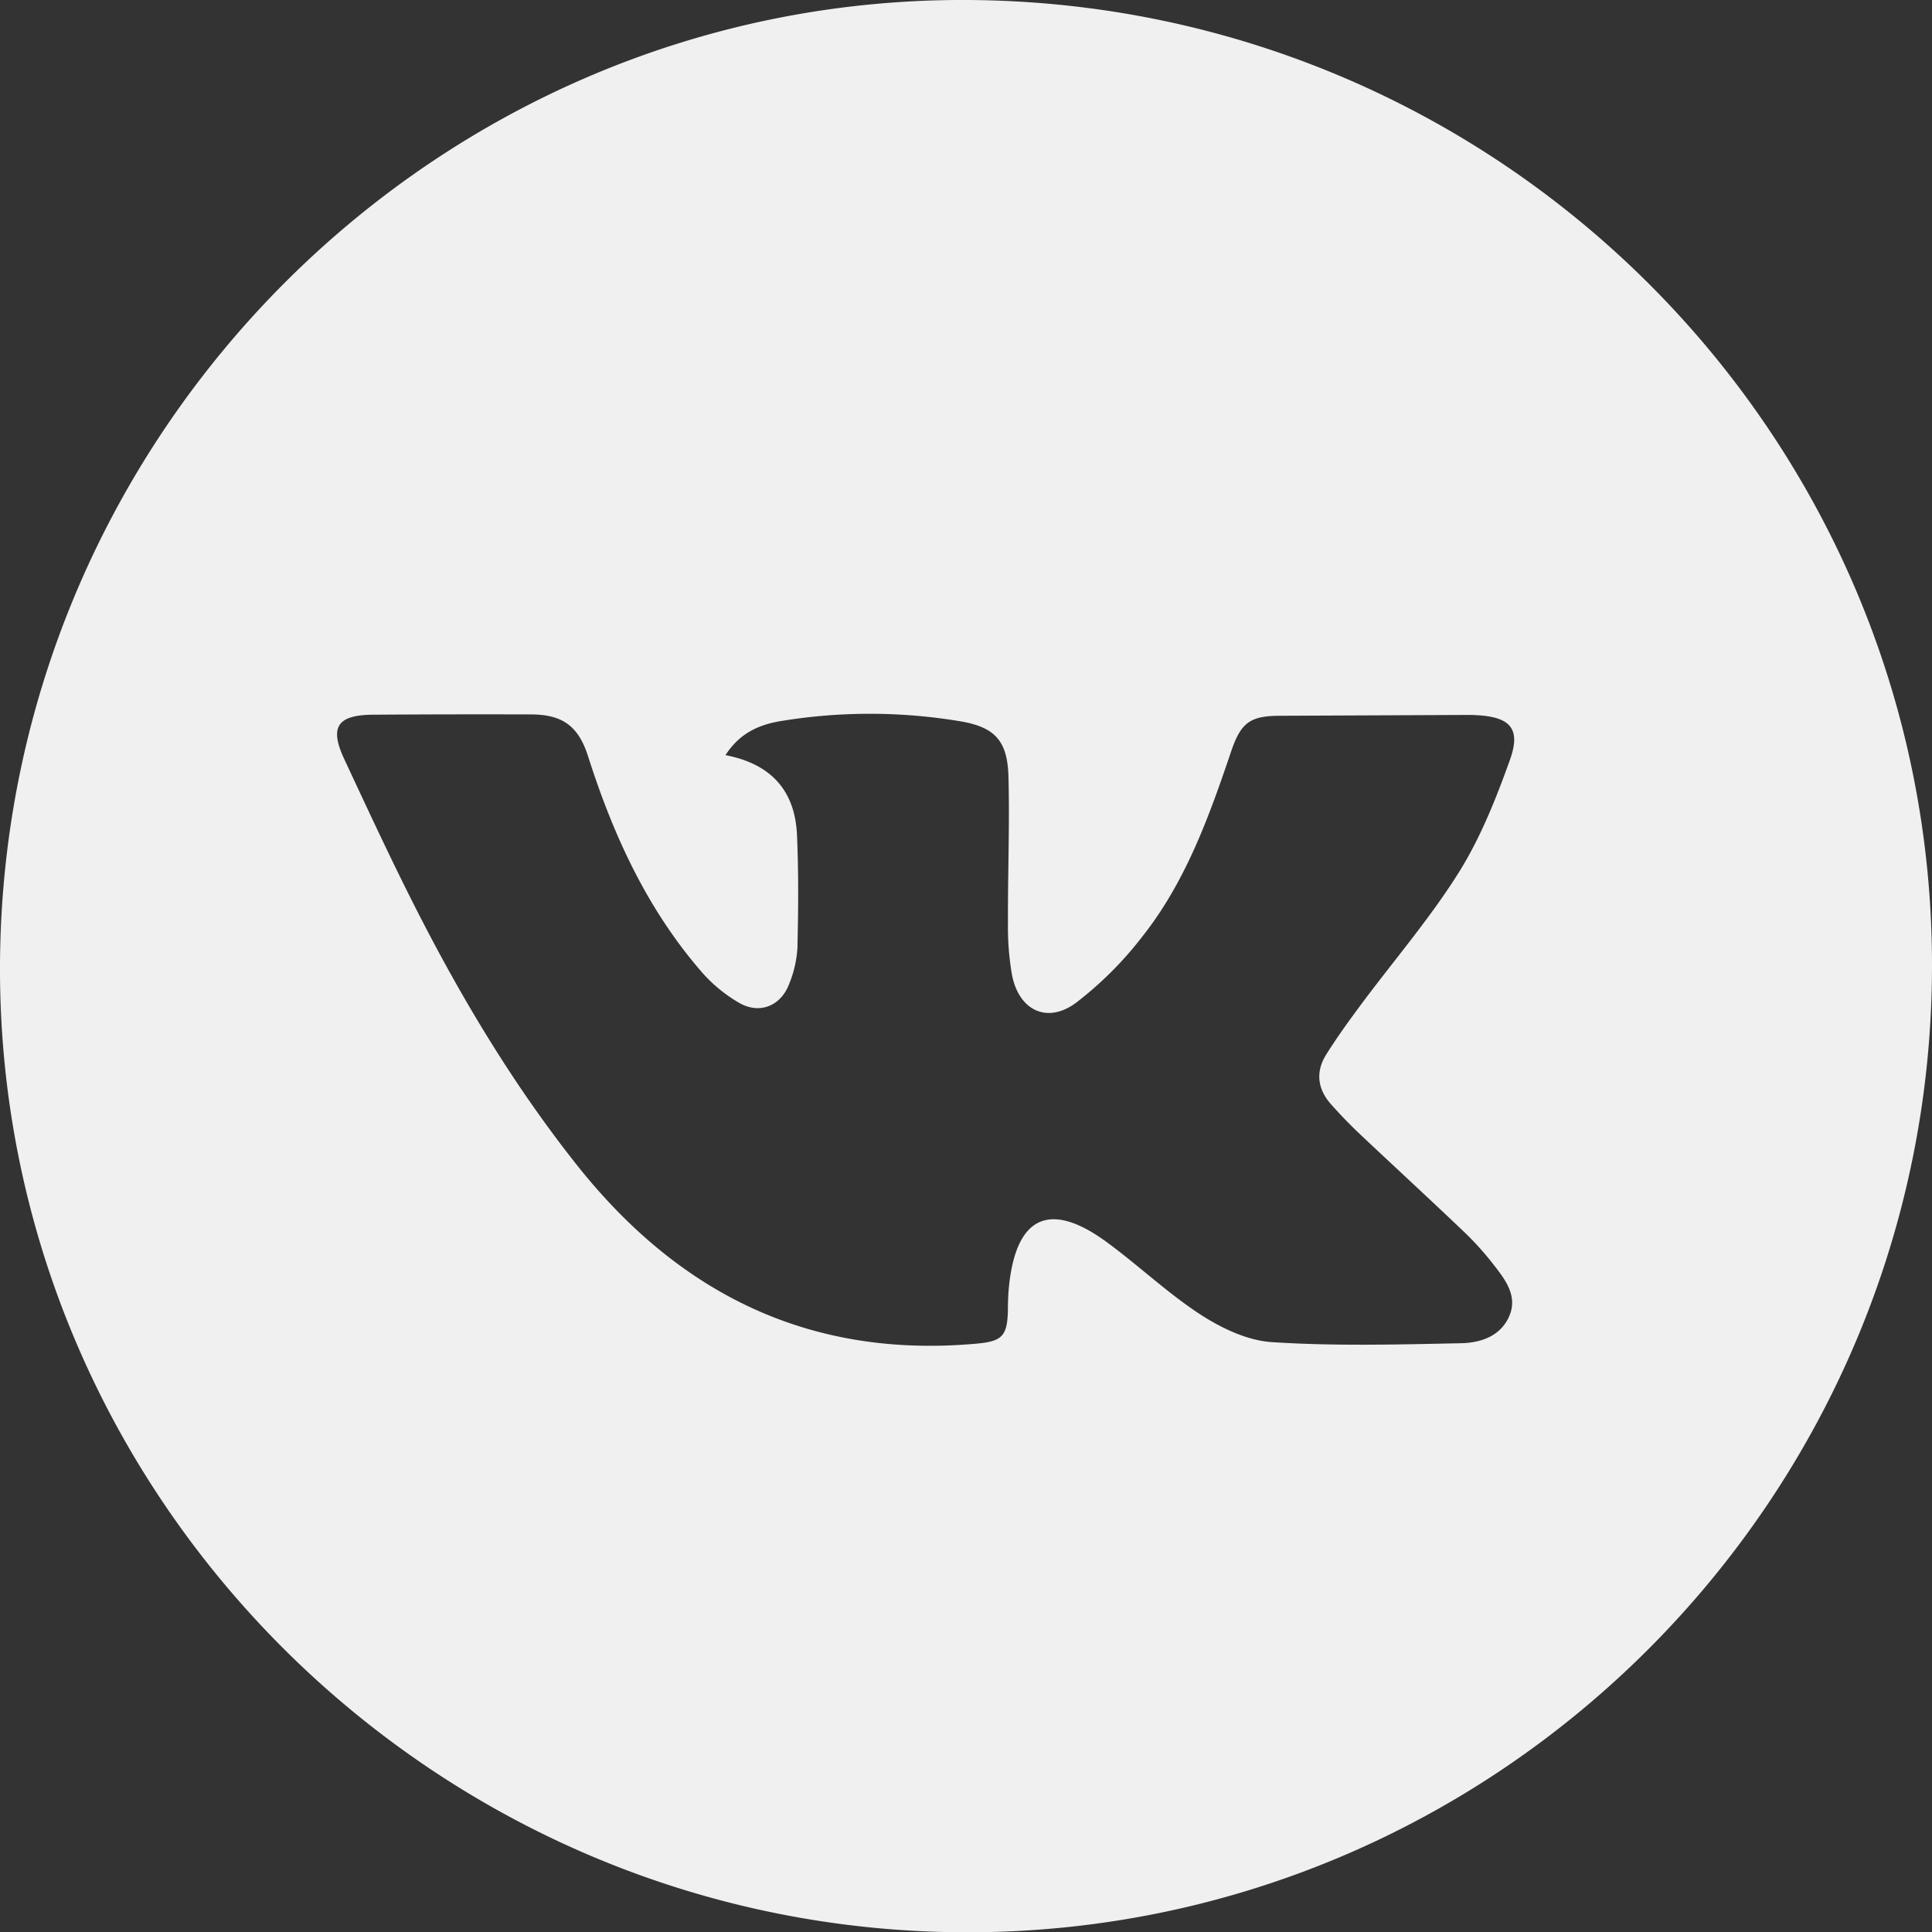
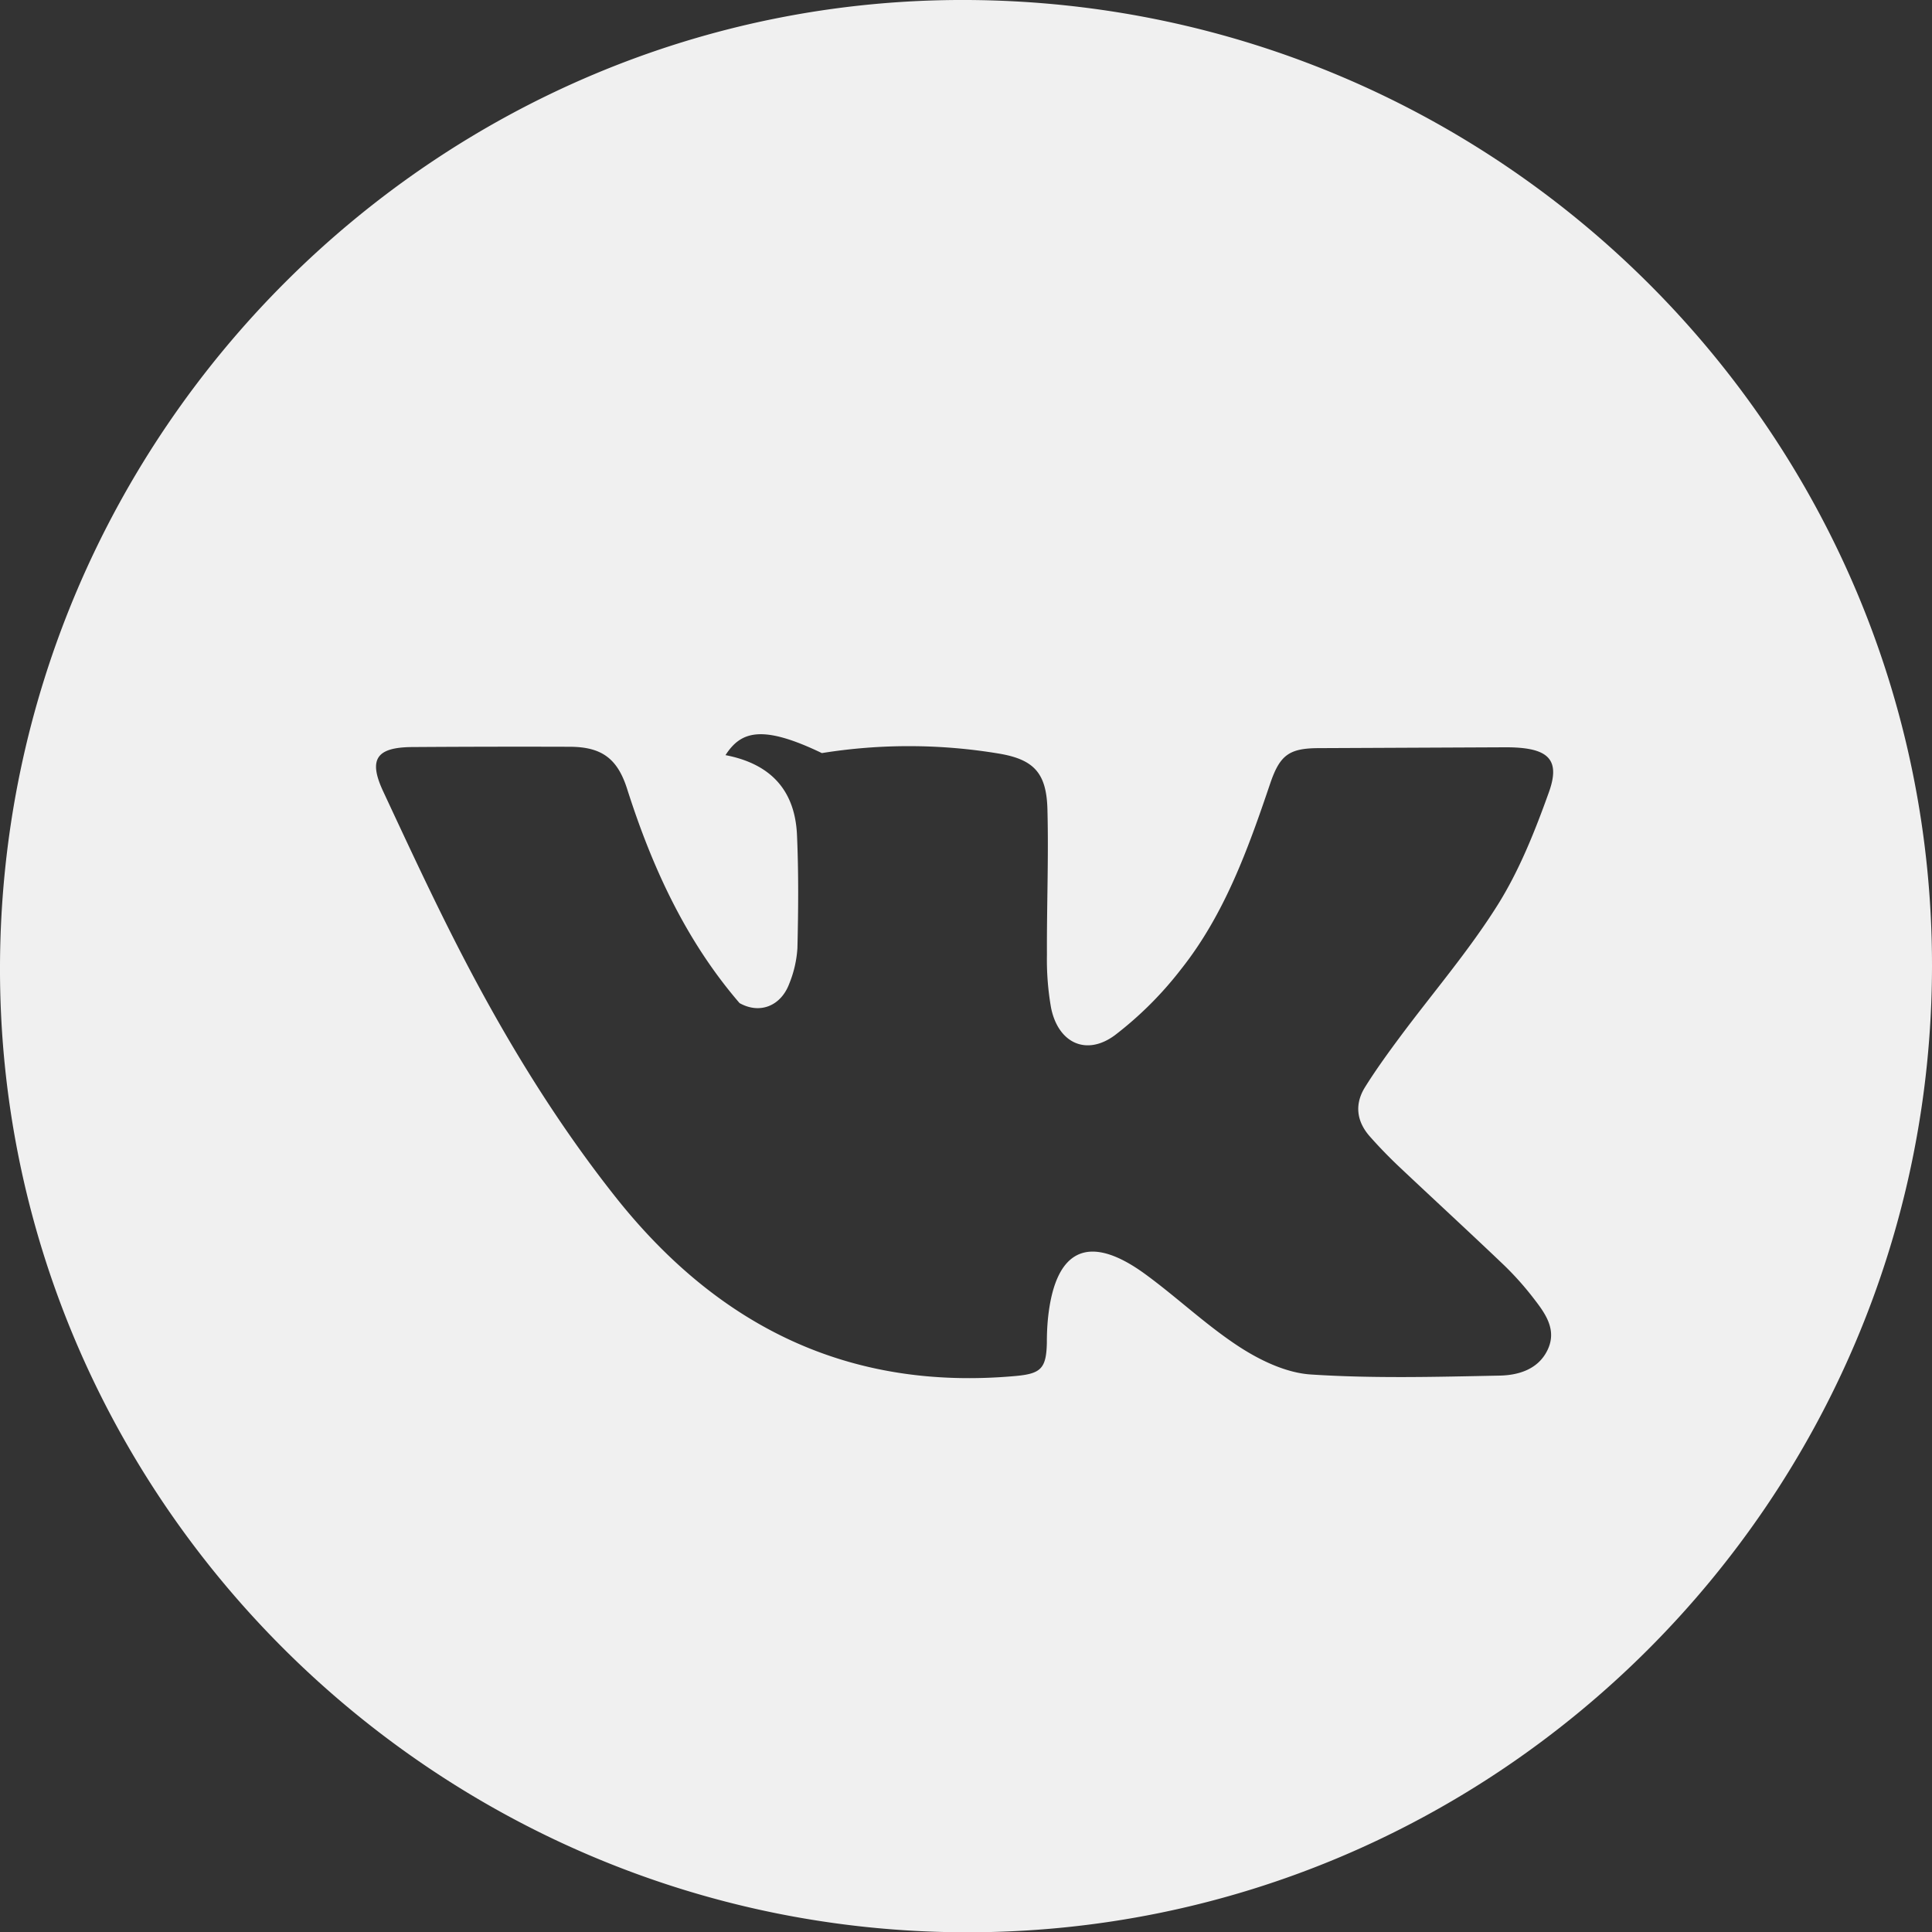
<svg xmlns="http://www.w3.org/2000/svg" viewBox="0 0 471.09 471.16">
  <rect x="0" y="0" width="471.09" height="471.16" fill="#333333" stroke="none" />
  <title>Ресурс 3</title>
  <g id="Слой_2" data-name="Слой 2">
    <g id="Слой_1-2" data-name="Слой 1">
-       <path d="M471.09,235.63c-.16,130-106,235.78-235.67,235.53C105.52,470.9-.53,364.67,0,235.32.54,105.25,106.78-.7,236,0,366.06.71,471.24,106.12,471.09,235.63ZM176.9,184.13c11.46,2.2,17,9,17.44,19.57.4,9.15.32,18.32.1,27.47a27.47,27.47,0,0,1-2,8.71c-2,5.34-7.09,7.52-12.11,4.71a36.36,36.36,0,0,1-9.5-7.89c-13.15-15.27-21.35-33.2-27.42-52.24-2.37-7.44-6.24-10.24-14-10.26q-19.25-.06-38.49.07c-8.68.08-10.62,3-7,10.78,5.77,12.36,11.51,24.75,17.7,36.9,11.13,21.85,23.73,42.8,39,62.07,25,31.52,56.9,47.3,97.6,43.6,6.07-.56,7.39-1.83,7.54-8,0-2,.07-4,.27-6,1.76-17.12,10-20.9,23.84-10.74,7.79,5.7,14.85,12.46,22.92,17.7,5.14,3.32,11.43,6.31,17.37,6.68,15.27,1,30.64.58,46,.27,4.62-.09,9.48-1.53,11.73-6.34s-.52-8.72-3.3-12.31a73.86,73.86,0,0,0-7.29-8.21c-8.55-8.17-17.27-16.17-25.87-24.29-2.41-2.29-4.73-4.69-6.93-7.18-3.22-3.66-3.76-7.83-1.16-12s5.57-8.27,8.54-12.27c7.95-10.69,16.7-20.86,23.76-32.09,5.33-8.48,9.14-18.08,12.54-27.57,2.72-7.58.09-10.42-8-10.88-1.16-.07-2.33-.07-3.5-.06l-44.48.2c-7.39,0-9.62,1.67-12,8.68-5.41,16-11.11,31.85-21.71,45.22a87.76,87.76,0,0,1-16.13,16.09c-7,5.18-13.86,1.89-15.58-6.7a67.94,67.94,0,0,1-1-12.92c-.06-11.82.43-23.66.12-35.47-.23-8.74-3.22-12.1-11.72-13.55a133.73,133.73,0,0,0-43.28-.14C185.66,176.54,180.6,178.39,176.9,184.13Z" style="fill:#f0f0f0" />
+       <path d="M471.09,235.63c-.16,130-106,235.78-235.67,235.53C105.52,470.9-.53,364.67,0,235.32.54,105.25,106.78-.7,236,0,366.06.71,471.24,106.12,471.09,235.63ZM176.9,184.13c11.46,2.2,17,9,17.44,19.57.4,9.15.32,18.32.1,27.47a27.47,27.47,0,0,1-2,8.71c-2,5.34-7.09,7.52-12.11,4.71c-13.15-15.27-21.35-33.2-27.42-52.24-2.37-7.44-6.24-10.24-14-10.26q-19.25-.06-38.49.07c-8.68.08-10.62,3-7,10.78,5.77,12.36,11.51,24.75,17.7,36.9,11.13,21.85,23.73,42.8,39,62.07,25,31.52,56.9,47.3,97.6,43.6,6.07-.56,7.39-1.83,7.54-8,0-2,.07-4,.27-6,1.76-17.12,10-20.9,23.84-10.74,7.79,5.7,14.85,12.46,22.92,17.7,5.14,3.32,11.43,6.31,17.37,6.68,15.27,1,30.64.58,46,.27,4.62-.09,9.48-1.53,11.73-6.34s-.52-8.72-3.3-12.31a73.86,73.86,0,0,0-7.29-8.21c-8.55-8.17-17.27-16.17-25.87-24.29-2.41-2.29-4.73-4.69-6.93-7.18-3.22-3.66-3.76-7.83-1.16-12s5.57-8.27,8.54-12.27c7.95-10.69,16.7-20.86,23.76-32.09,5.33-8.48,9.14-18.08,12.54-27.57,2.72-7.58.09-10.42-8-10.88-1.16-.07-2.33-.07-3.5-.06l-44.48.2c-7.39,0-9.62,1.67-12,8.68-5.41,16-11.11,31.85-21.71,45.22a87.76,87.76,0,0,1-16.13,16.09c-7,5.18-13.86,1.89-15.58-6.7a67.94,67.94,0,0,1-1-12.92c-.06-11.82.43-23.66.12-35.47-.23-8.74-3.22-12.1-11.72-13.55a133.73,133.73,0,0,0-43.28-.14C185.66,176.54,180.6,178.39,176.9,184.13Z" style="fill:#f0f0f0" />
    </g>
  </g>
</svg>